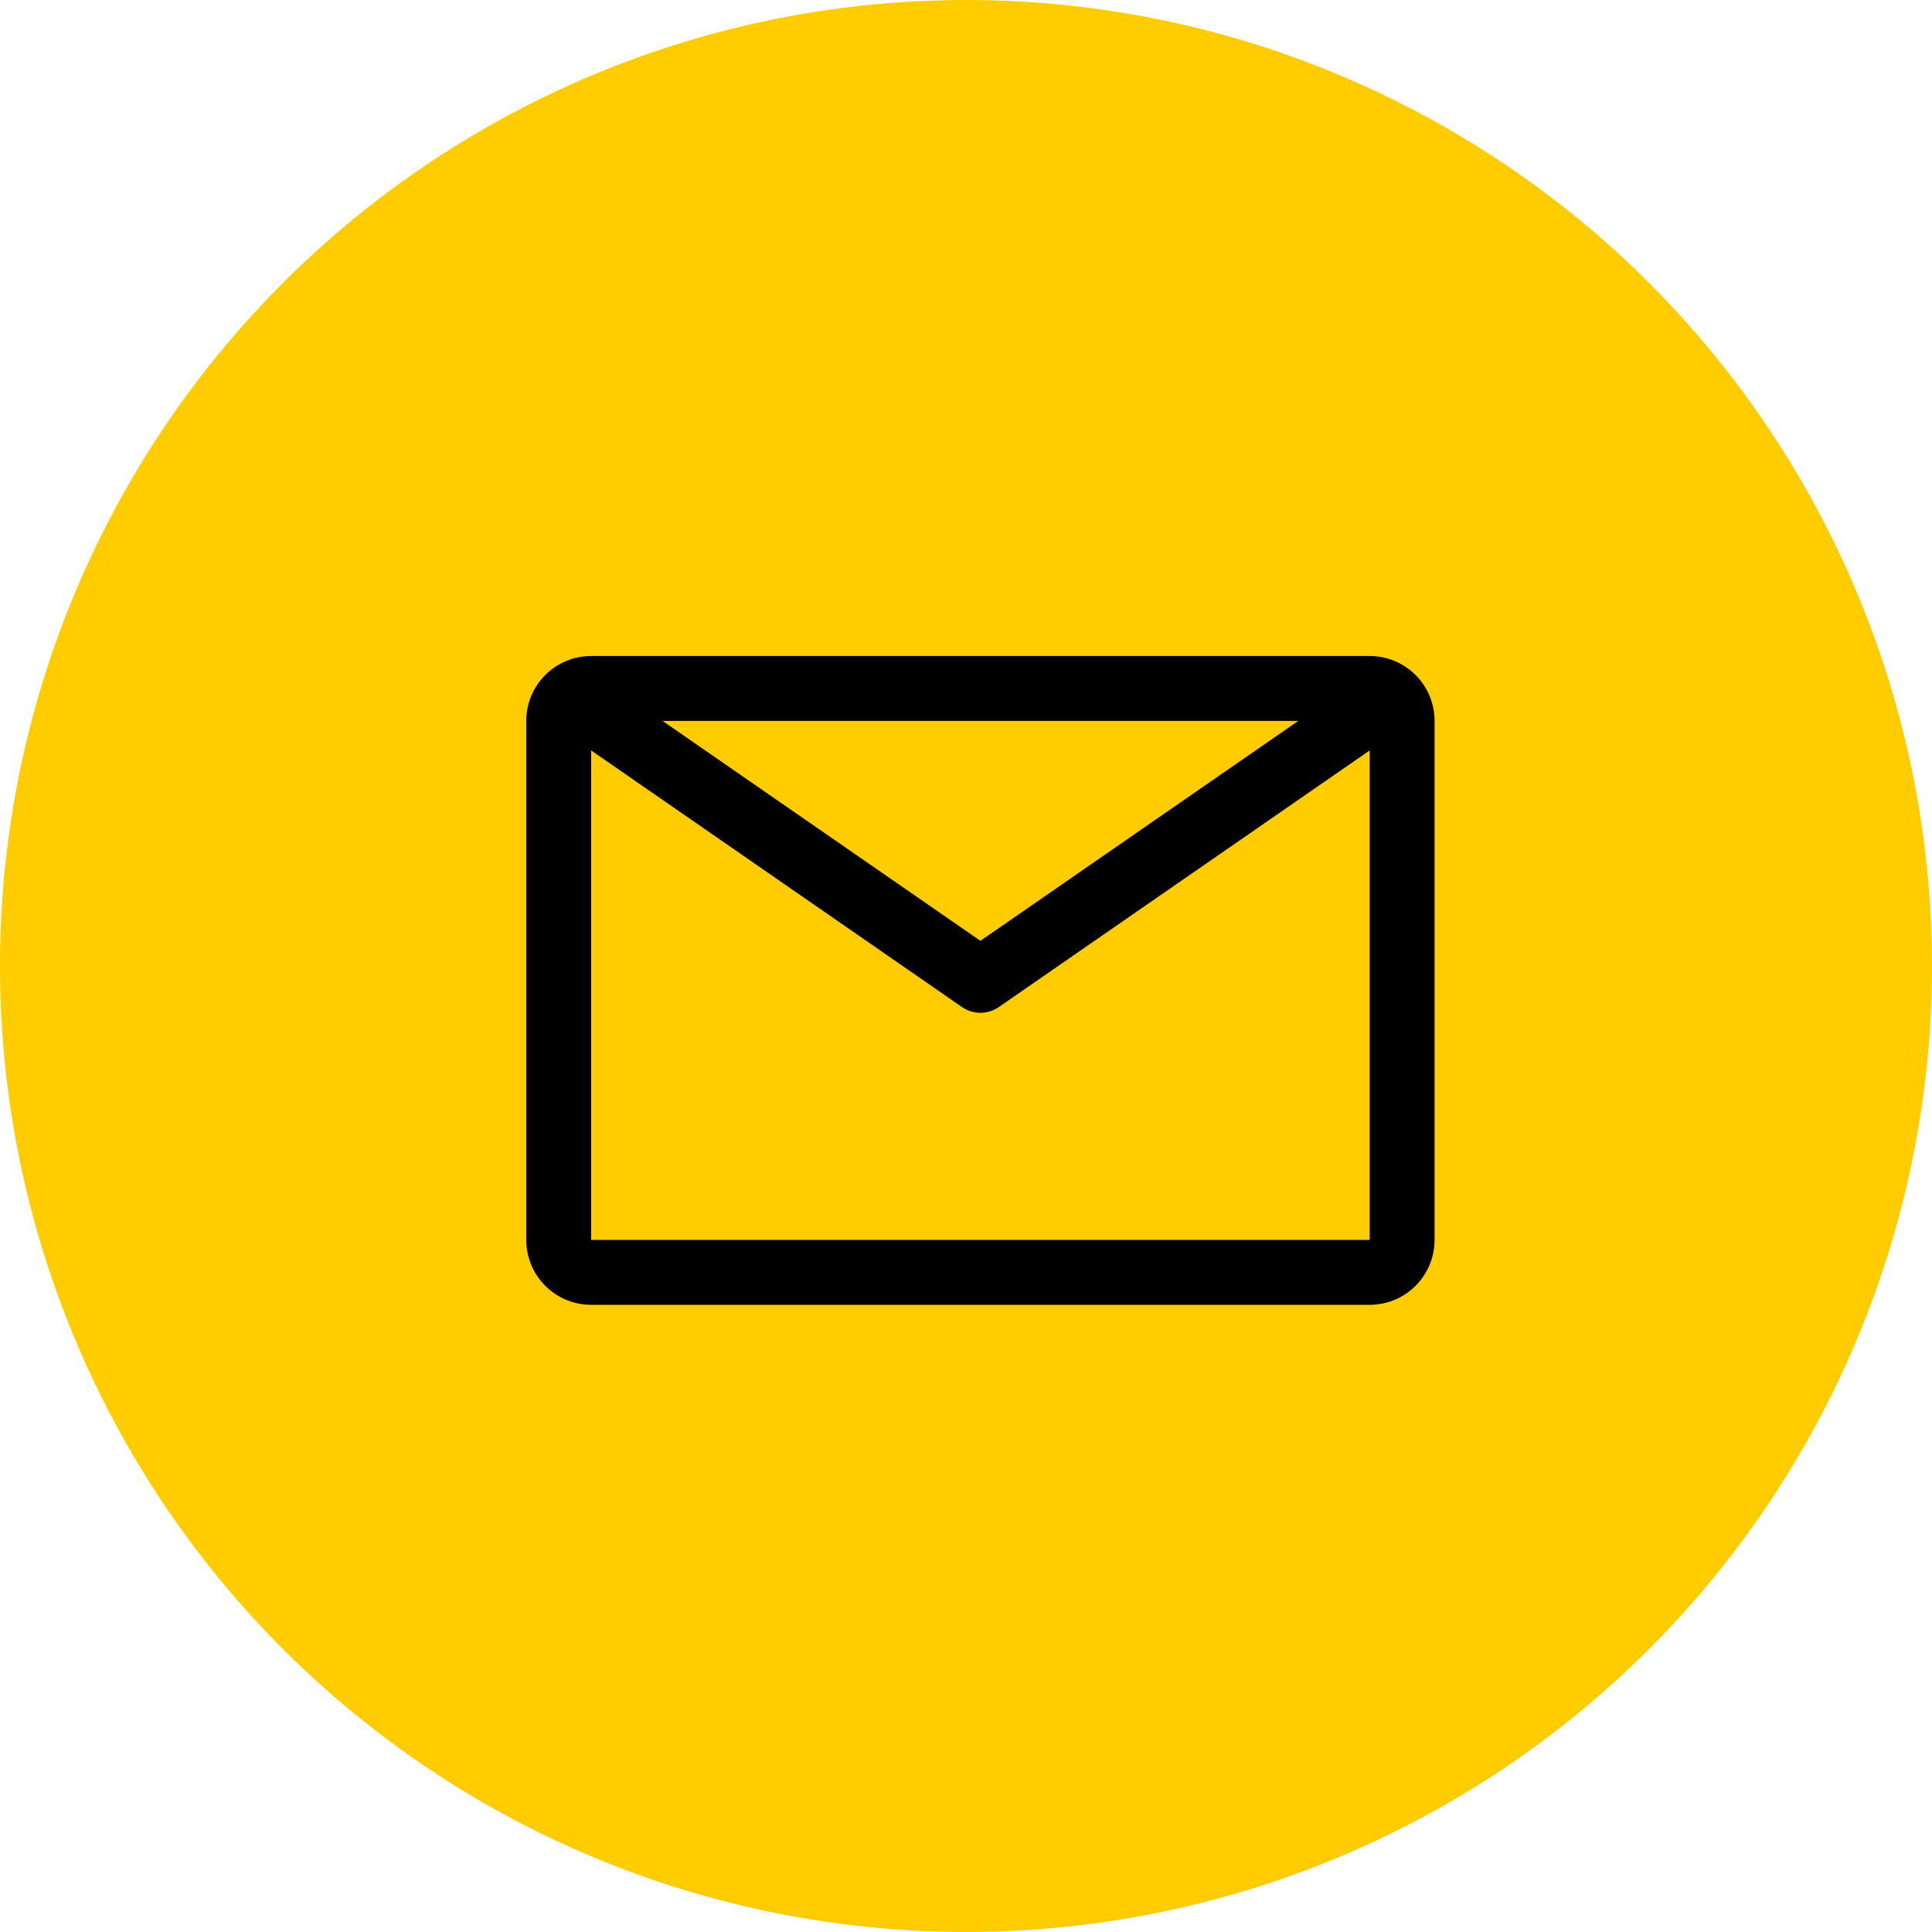
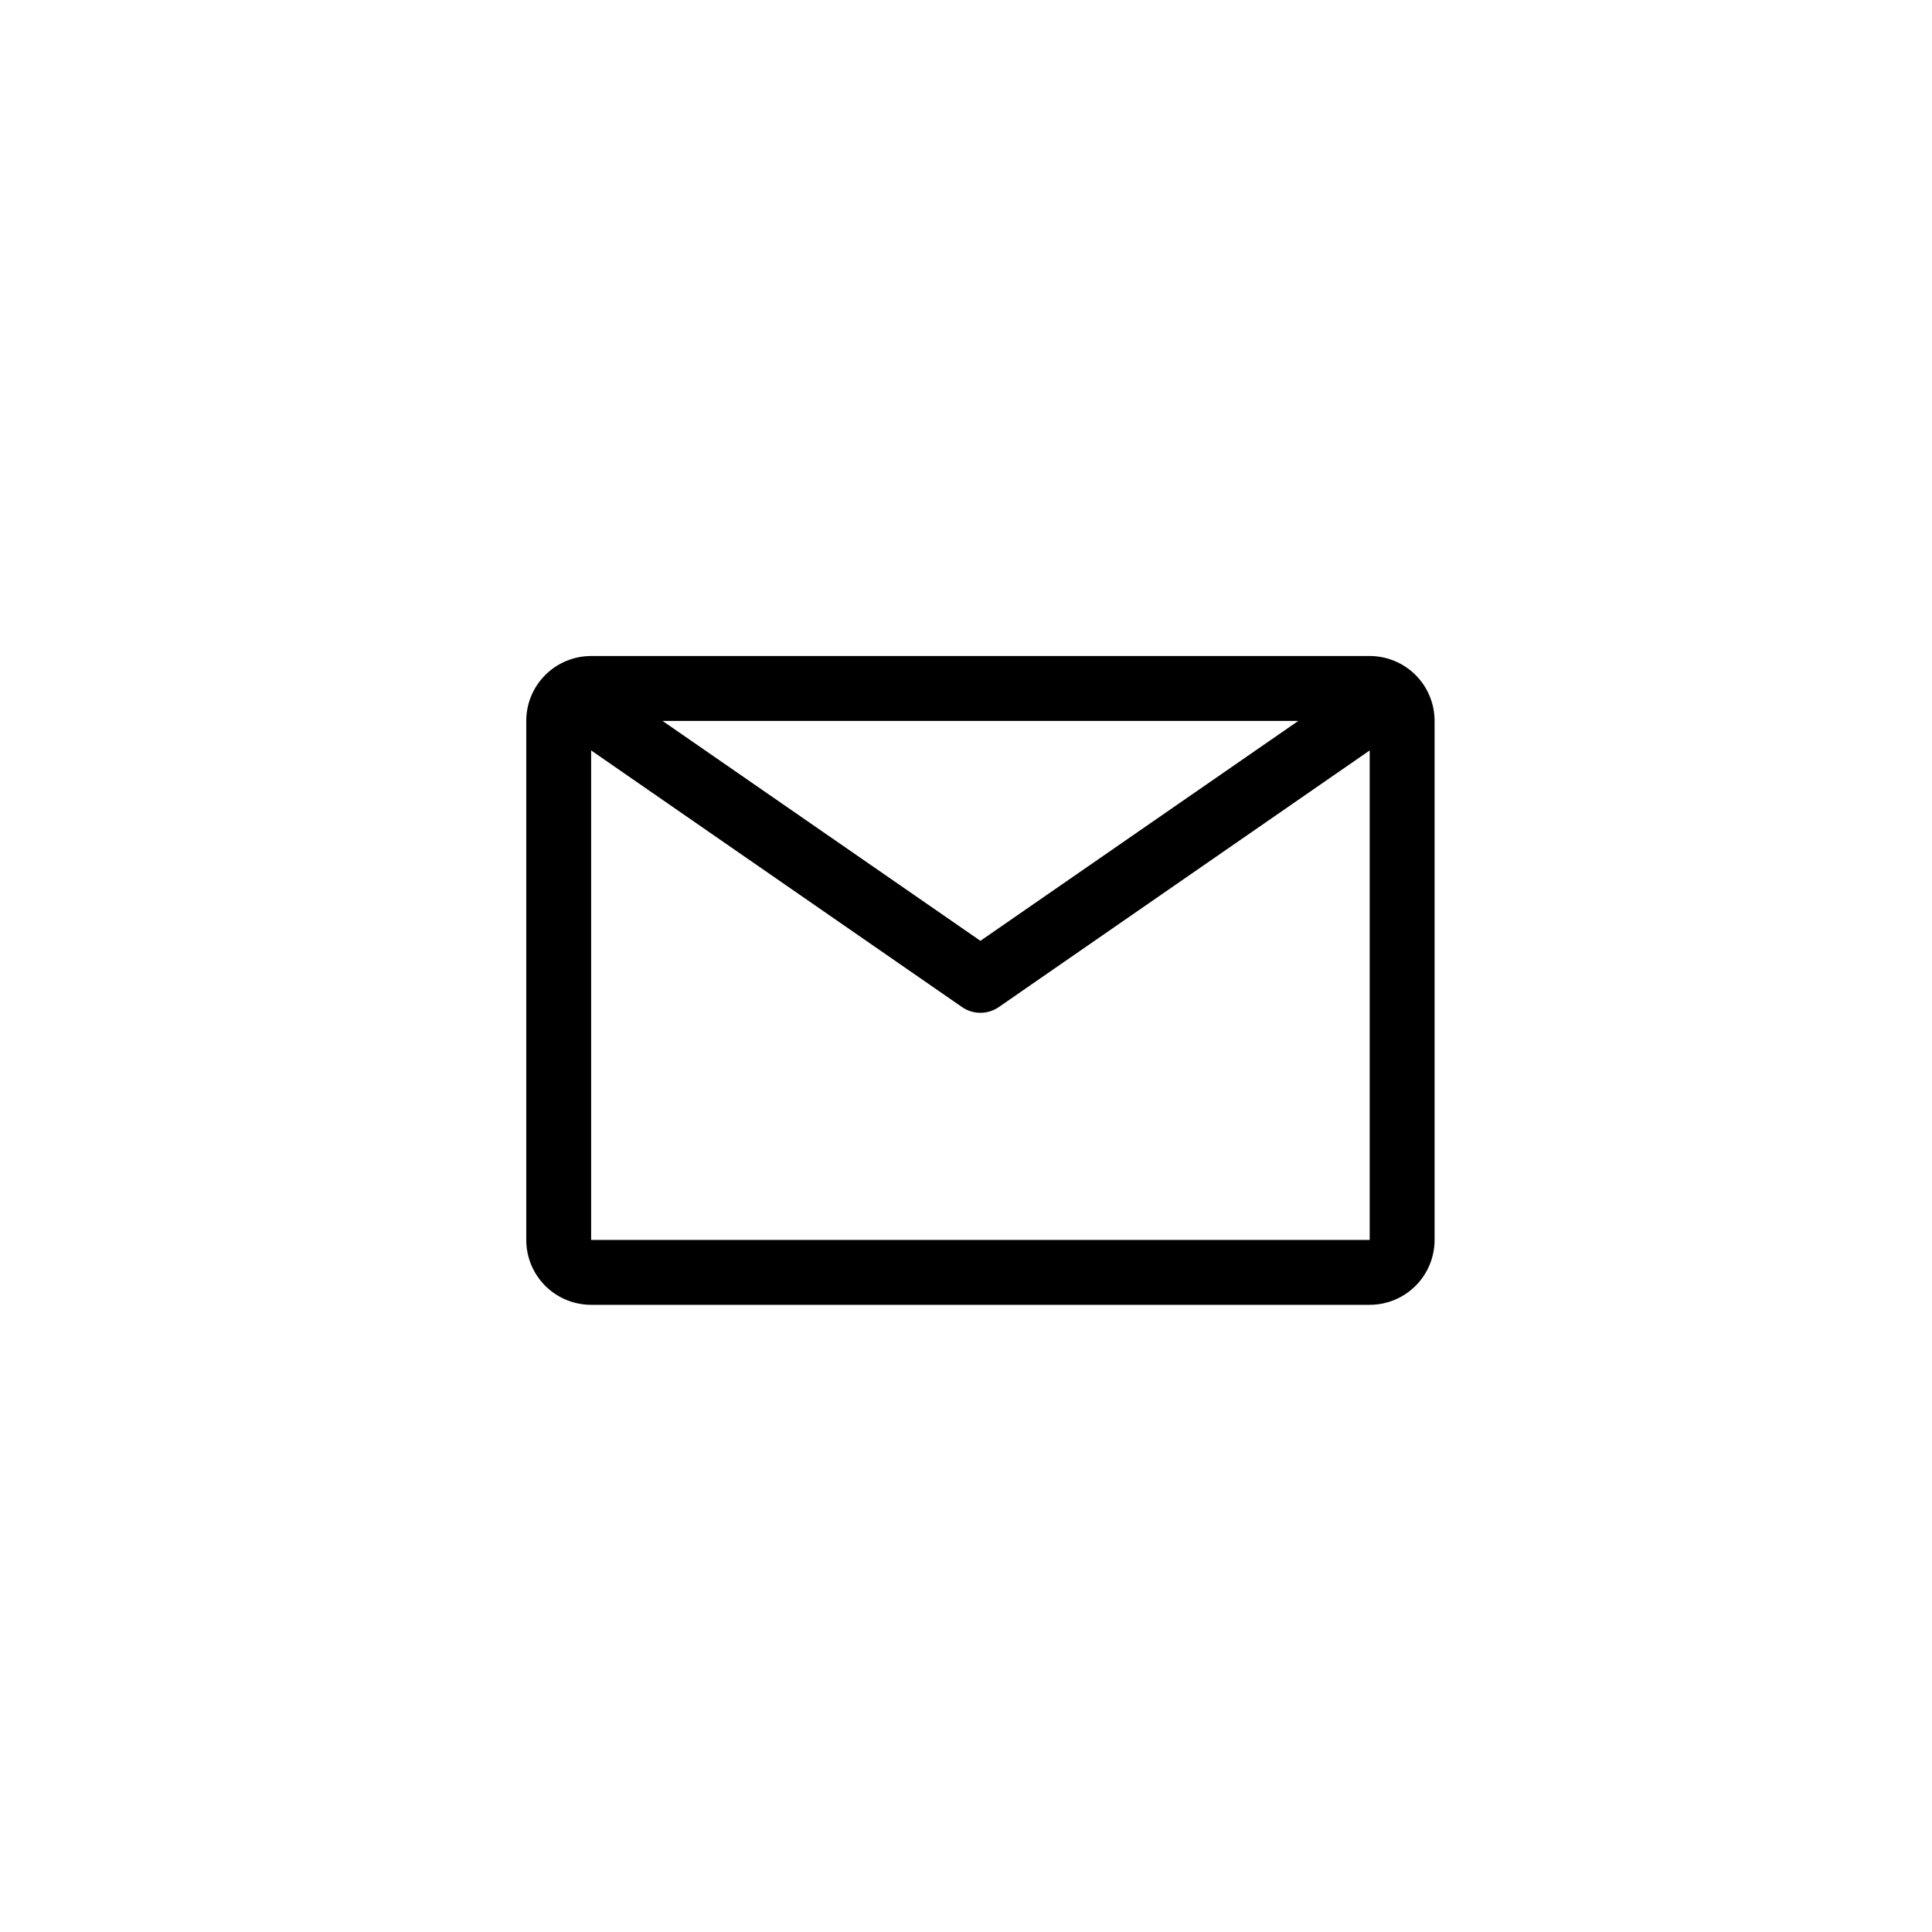
<svg xmlns="http://www.w3.org/2000/svg" width="67" height="67" viewBox="0 0 67 67" fill="none">
-   <circle cx="33.5" cy="33.5" r="33.5" fill="#FFCC00" />
  <path d="M47.5 22.75H20.5C19.903 22.75 19.331 22.987 18.909 23.409C18.487 23.831 18.25 24.403 18.25 25V43C18.25 43.597 18.487 44.169 18.909 44.591C19.331 45.013 19.903 45.25 20.5 45.25H47.5C48.097 45.25 48.669 45.013 49.091 44.591C49.513 44.169 49.75 43.597 49.75 43V25C49.75 24.403 49.513 23.831 49.091 23.409C48.669 22.987 48.097 22.75 47.5 22.75ZM45.025 25L34 32.627L22.975 25H45.025ZM20.5 43V26.024L33.359 34.922C33.547 35.053 33.771 35.123 34 35.123C34.229 35.123 34.453 35.053 34.641 34.922L47.5 26.024V43H20.5Z" fill="black" />
</svg>